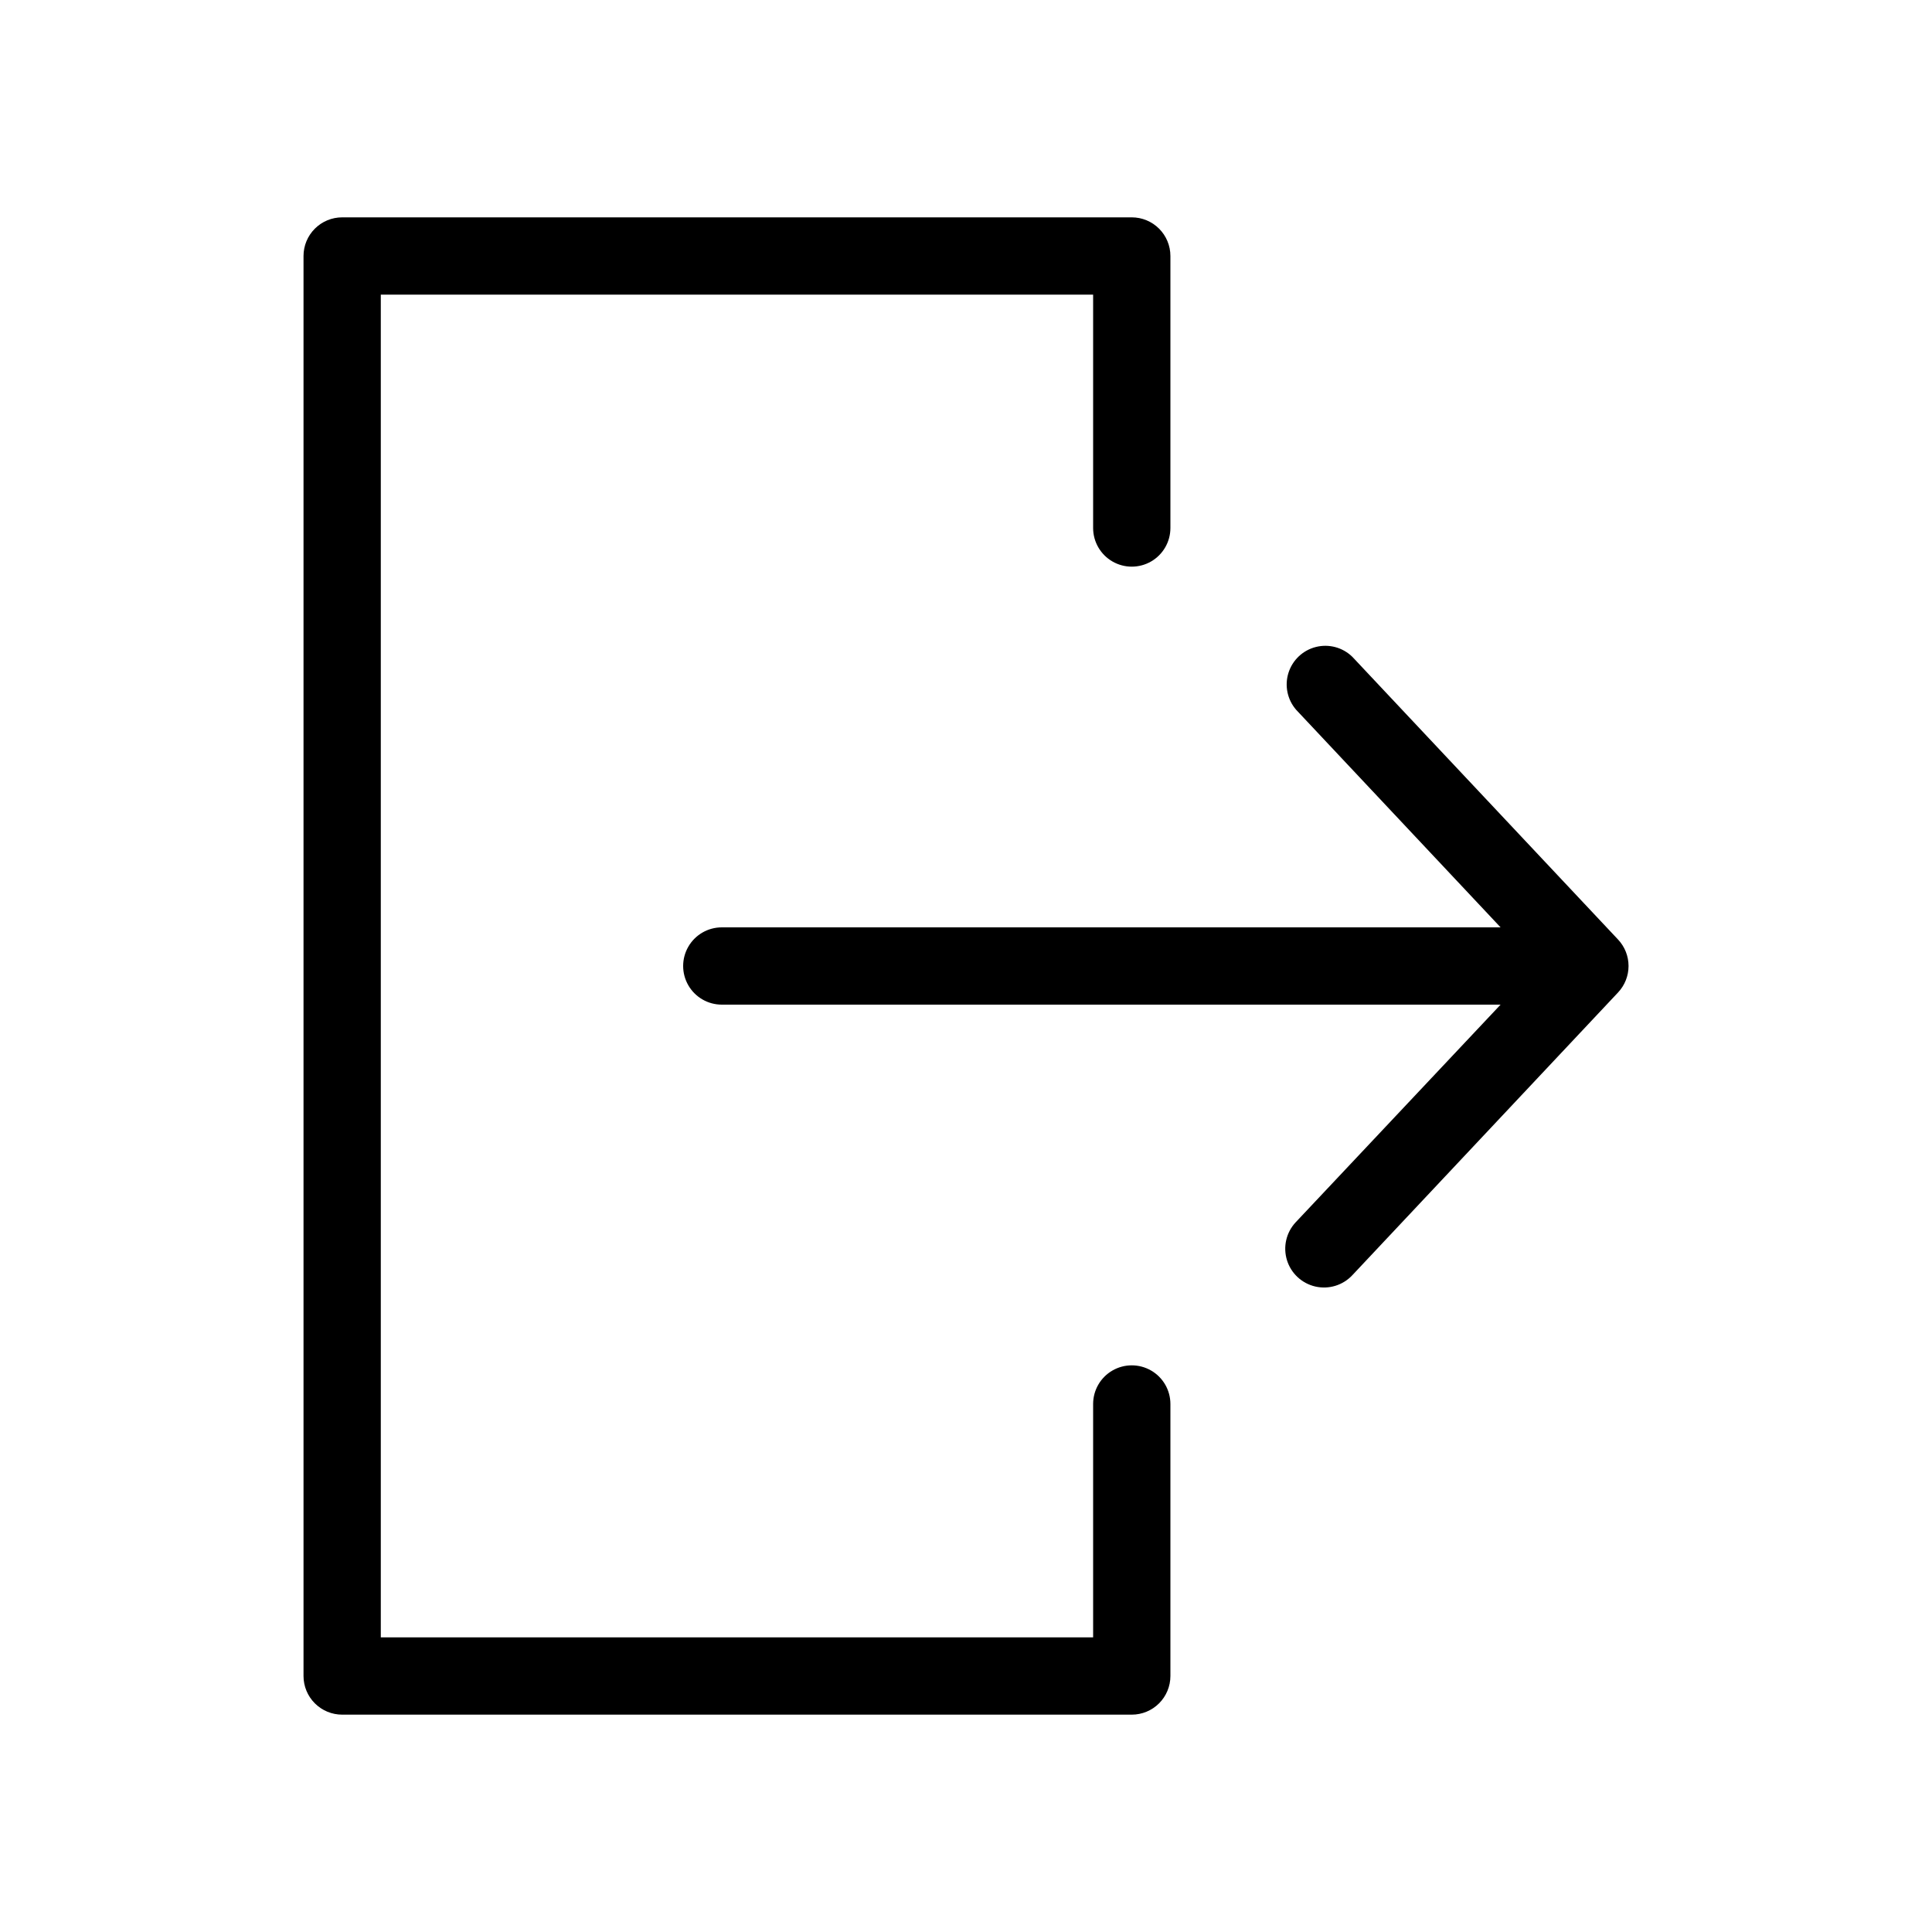
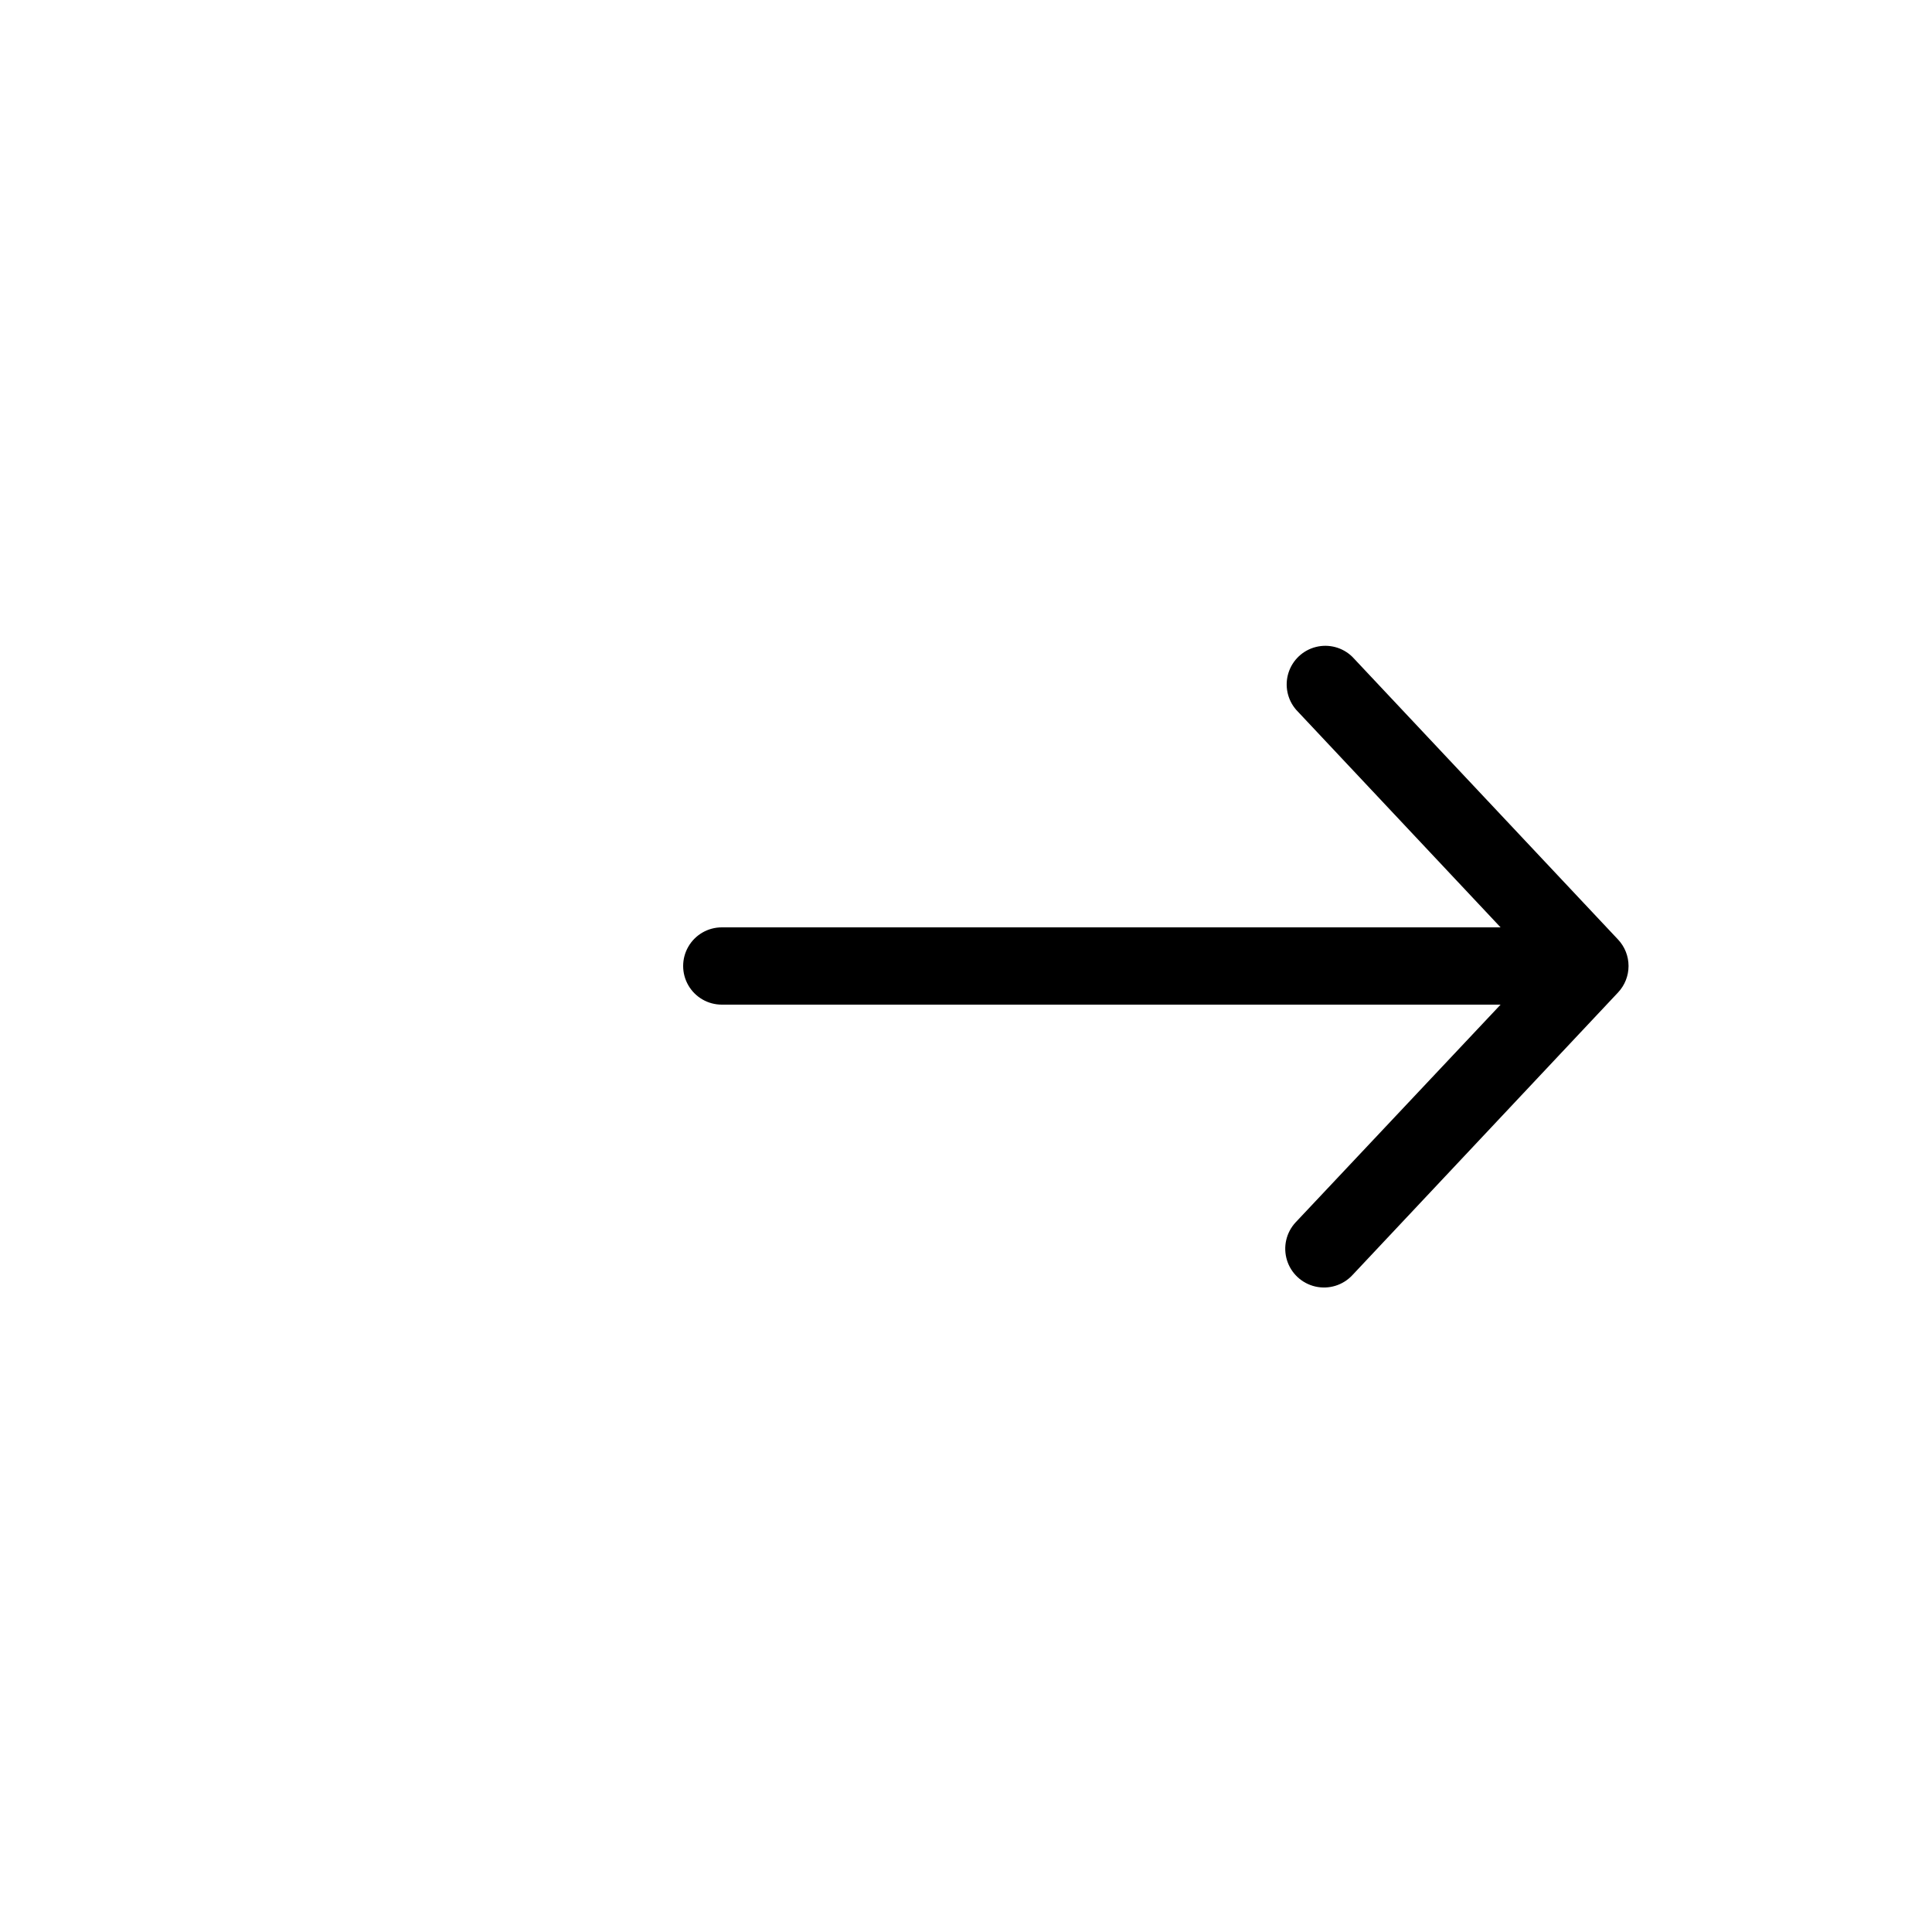
<svg xmlns="http://www.w3.org/2000/svg" width="1200pt" height="1200pt" version="1.1" viewBox="0 0 1200 1200">
  <g>
-     <path d="m212.52 1065h490.44c6.363 0 12.469-2.527 16.969-7.031 4.5-4.5 7.031-10.605 7.031-16.969v-168.96c0-8.574-4.574-16.496-12-20.785-7.426-4.285-16.574-4.285-24 0-7.426 4.289-12 12.211-12 20.785v144.96h-442.44v-834h442.44v144.96c0 8.574 4.574 16.496 12 20.785 7.426 4.285 16.574 4.285 24 0 7.426-4.289 12-12.211 12-20.785v-168.96c0-6.363-2.531-12.469-7.031-16.969-4.5-4.504-10.605-7.031-16.969-7.031h-490.44c-6.363 0-12.469 2.527-16.969 7.031-4.504 4.5-7.031 10.605-7.031 16.969v882c0 6.363 2.527 12.469 7.031 16.969 4.5 4.504 10.605 7.031 16.969 7.031z" />
    <path d="m1005 583.56-165-175.56c-5.957-5.852-14.531-8.188-22.633-6.164-8.105 2.023-14.57 8.113-17.078 16.082-2.508 7.965-0.691 16.664 4.789 22.961l126.96 135.12h-483.72c-8.574 0-16.496 4.574-20.785 12-4.285 7.426-4.285 16.574 0 24 4.289 7.426 12.211 12 20.785 12h483.72l-127.32 135.24c-5.852 6.305-7.894 15.25-5.363 23.469s9.254 14.461 17.641 16.379c8.383 1.918 17.152-0.785 23.004-7.086l165-175.56c4.184-4.453 6.516-10.332 6.516-16.441s-2.332-11.988-6.516-16.441z" />
  </g>
</svg>